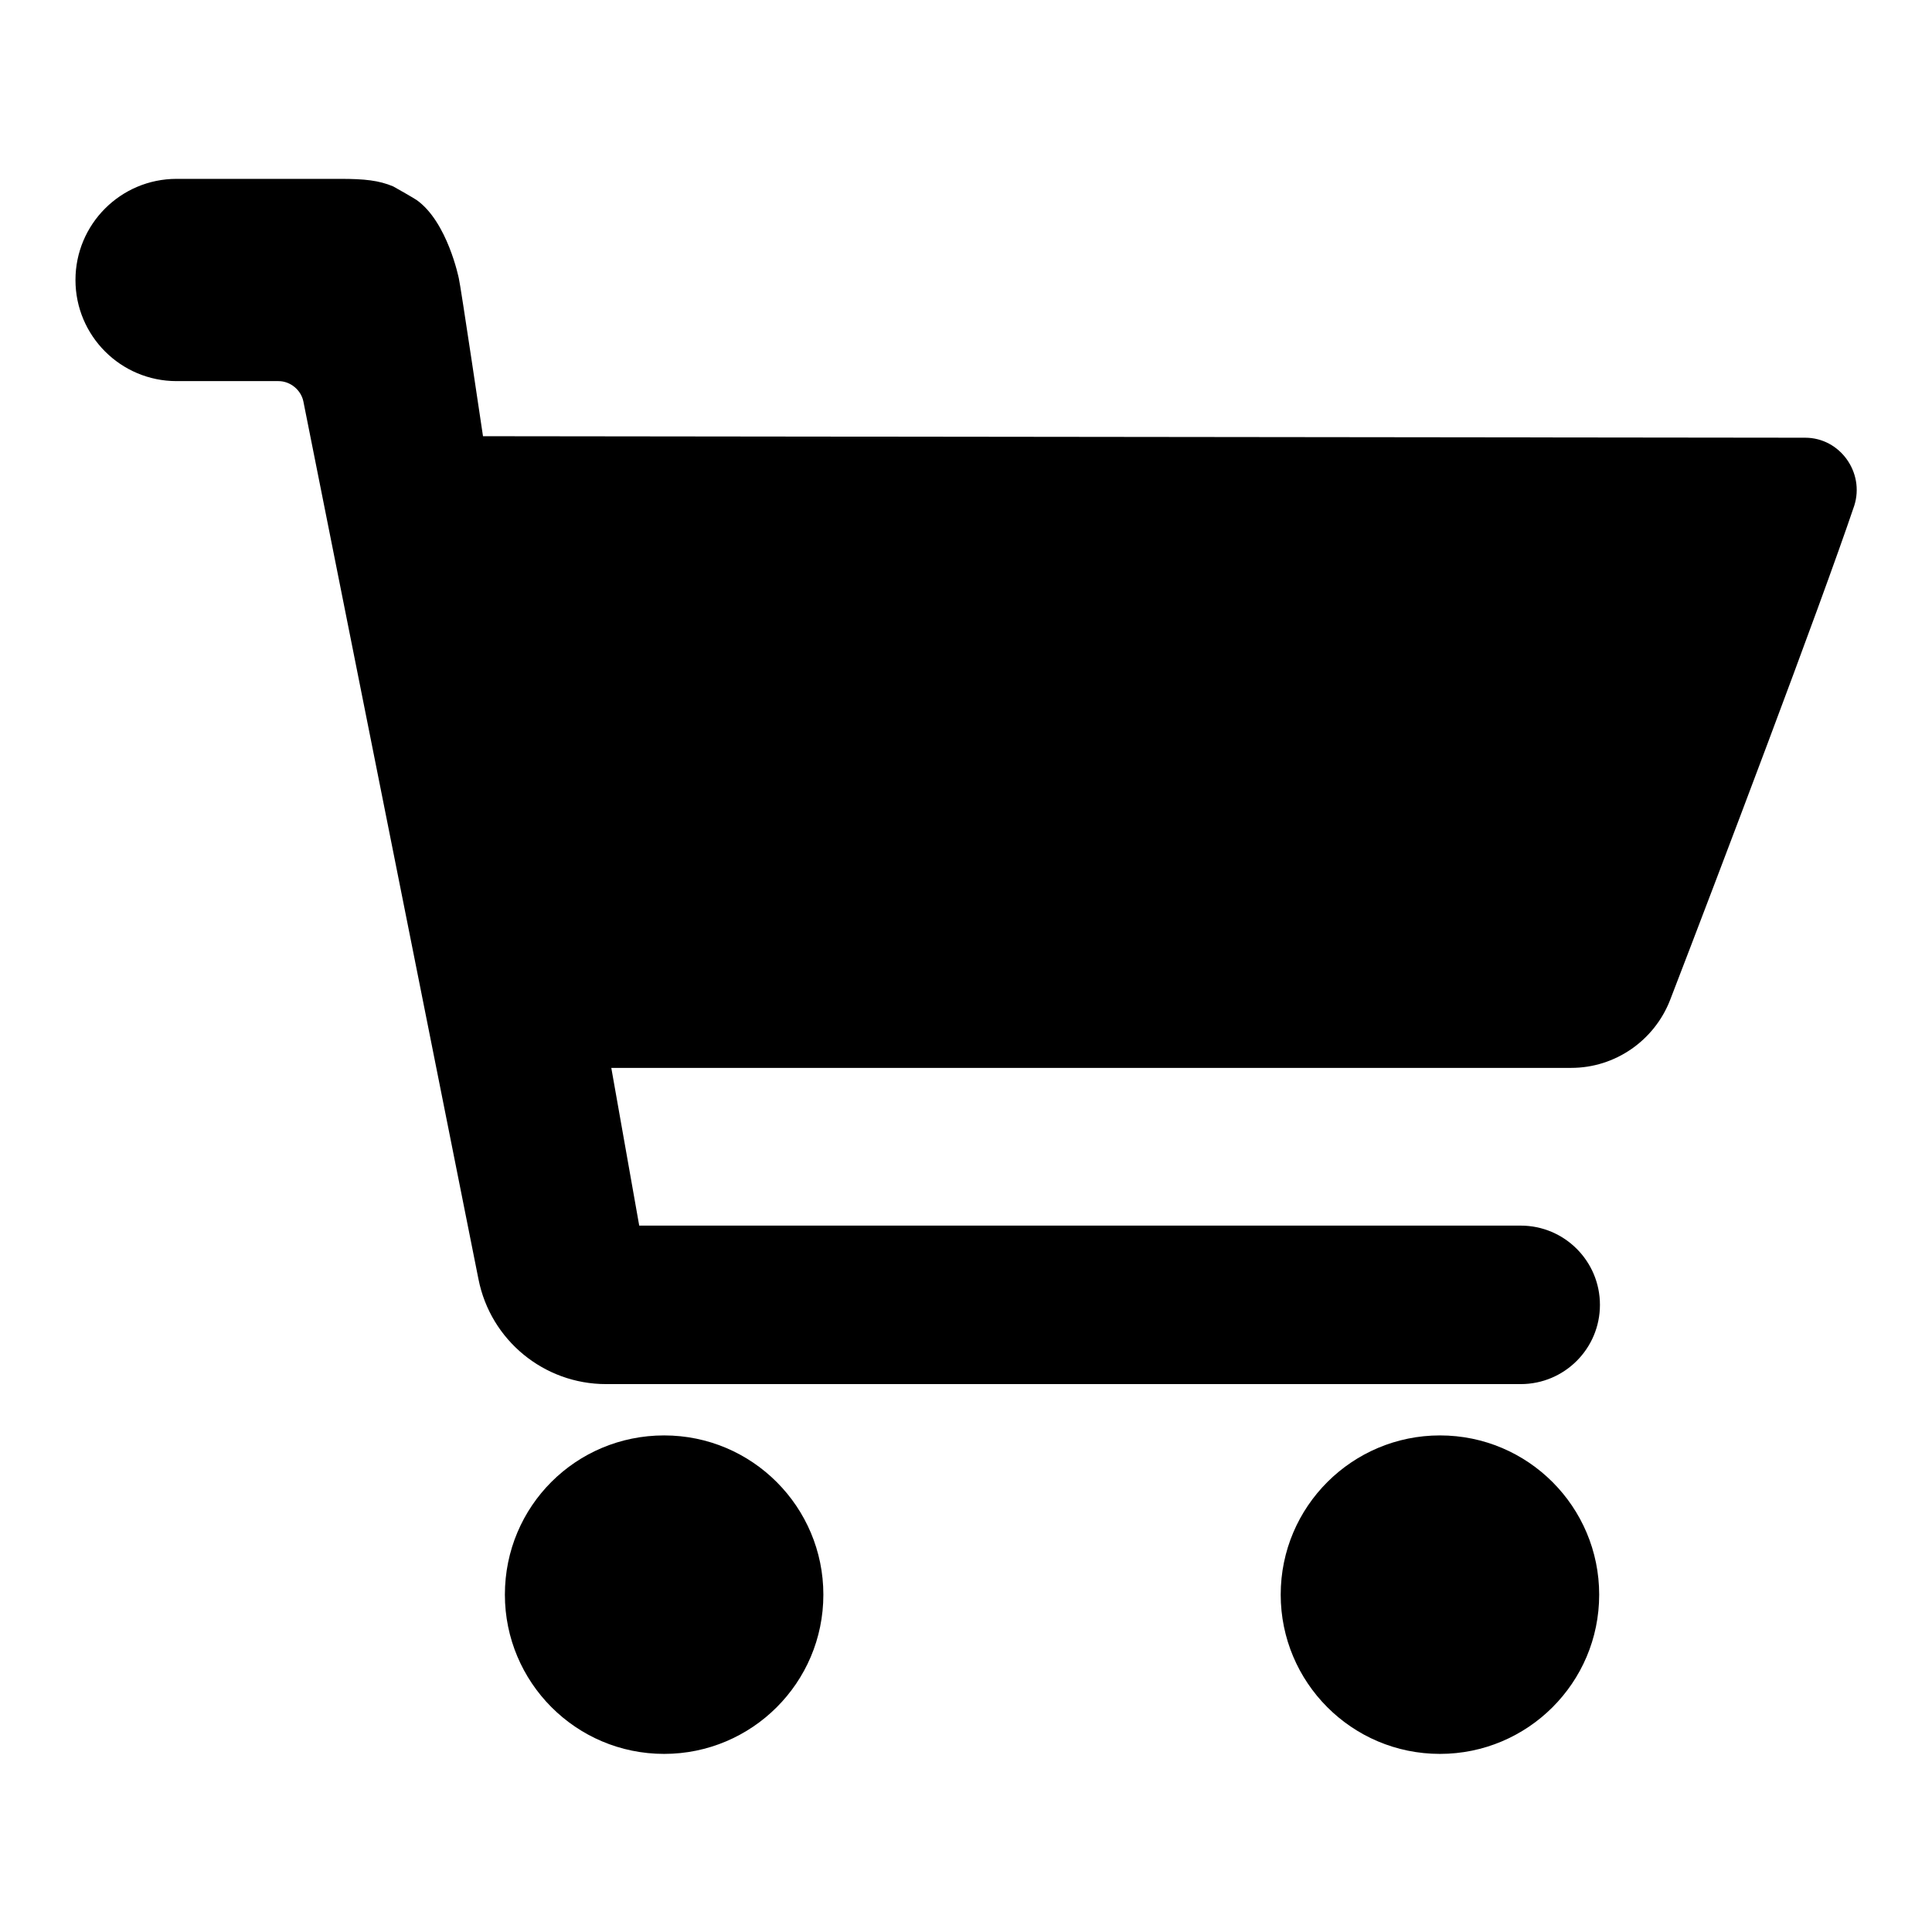
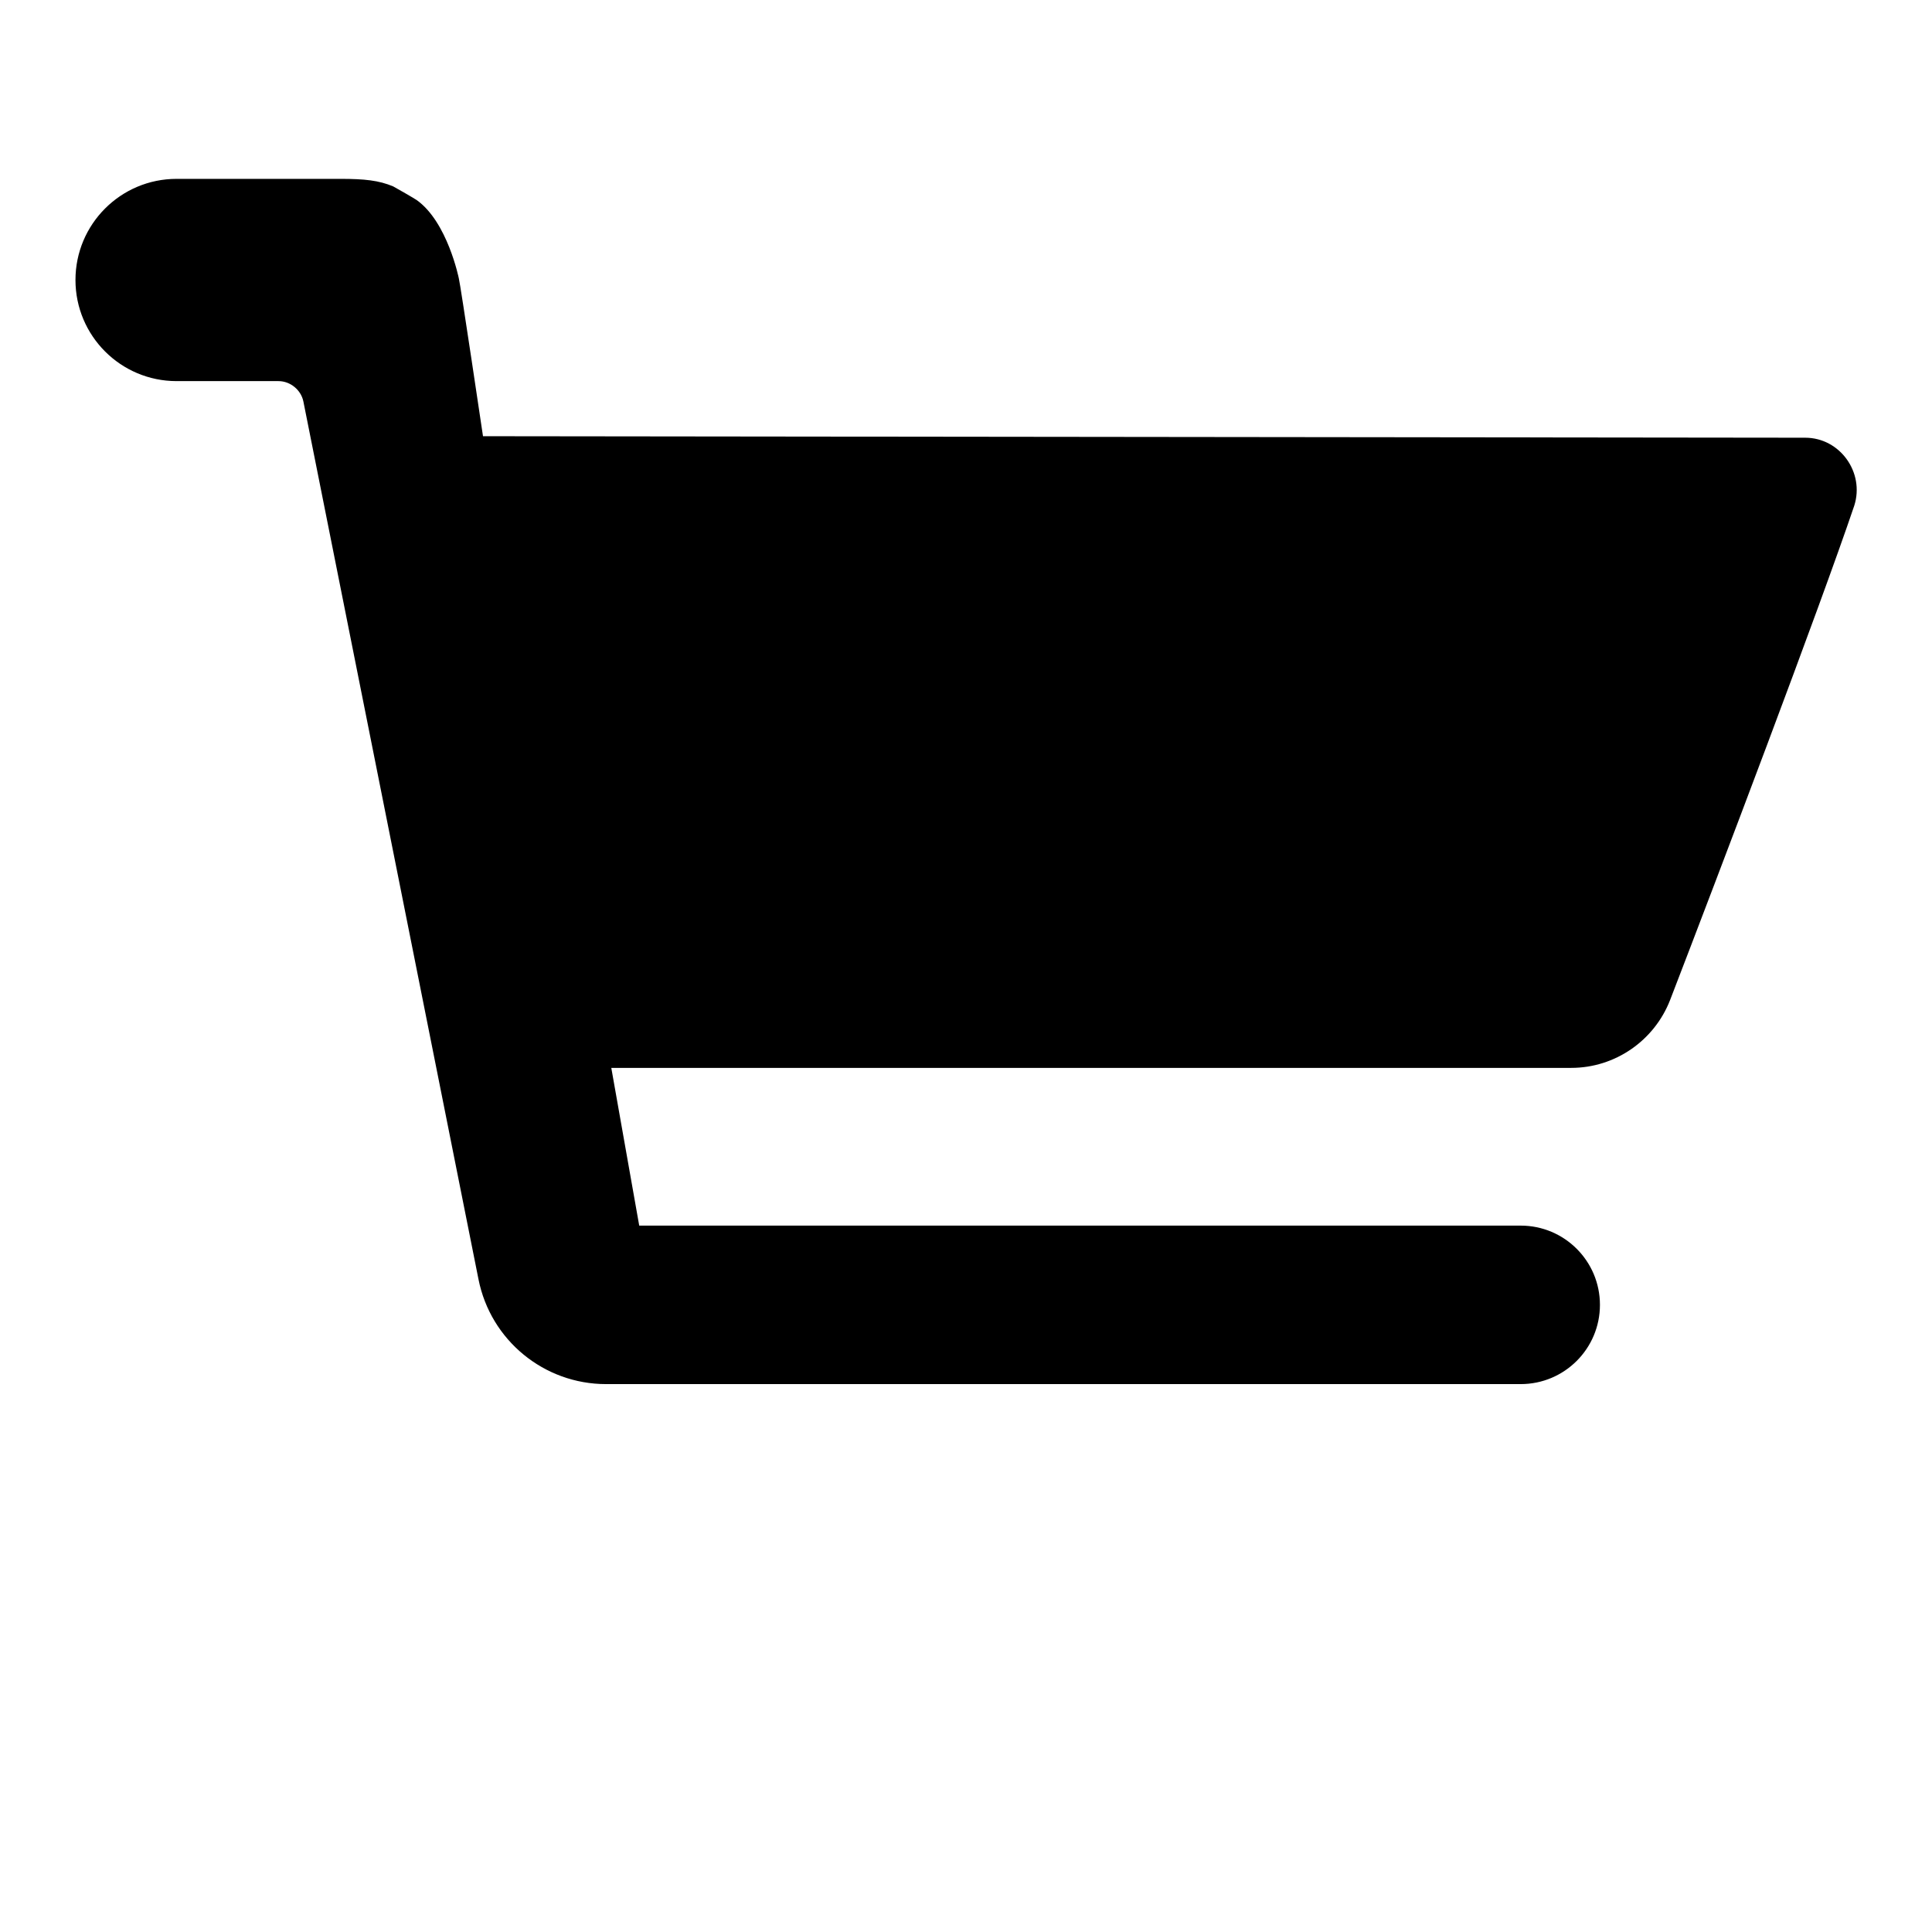
<svg xmlns="http://www.w3.org/2000/svg" version="1.1" x="0px" y="0px" viewBox="0 0 256 256" enable-background="new 0 0 256 256" xml:space="preserve">
  <g>
    <g>
      <path fill="#000000" d="M239.2,58c4.6,0,7.9,4.6,6.5,9c-4.6,13.6-18,48.9-24.4,65.5c-2.1,5.4-7.3,9-13.1,9l-127.2,0l3.7,20.9h116.8c5.8,0,10.5,4.7,10.5,10.5l0,0c0,5.8-4.7,10.5-10.5,10.5H80.3c-8.2,0-15.3-5.8-16.9-13.9L40.2,53.2c-0.3-1.5-1.7-2.7-3.3-2.7H23.4c-7.4,0-13.4-6-13.4-13.4l0,0c0-7.4,6-13.4,13.4-13.4h21.7c3.2,0,5.1,0.2,7,1c0.9,0.5,2.3,1.3,3.1,1.8c4.1,2.9,5.6,10.4,5.6,10.4c0.2,0.7,3.2,20.9,3.2,20.9L239.2,58z" />
-       <path fill="#000000" d="M66.9,211.3c0,11.6,9.4,21.1,21.1,21.1c11.6,0,21.1-9.4,21.1-21.1c0-11.6-9.4-21.1-21.1-21.1C76.3,190.2,66.9,199.6,66.9,211.3z" />
-       <path fill="#000000" d="M169.7,211.3c0,11.6,9.4,21.1,21.1,21.1c11.6,0,21.1-9.4,21.1-21.1c0-11.6-9.4-21.1-21.1-21.1C179.2,190.2,169.7,199.6,169.7,211.3z" />
    </g>
  </g>
</svg>